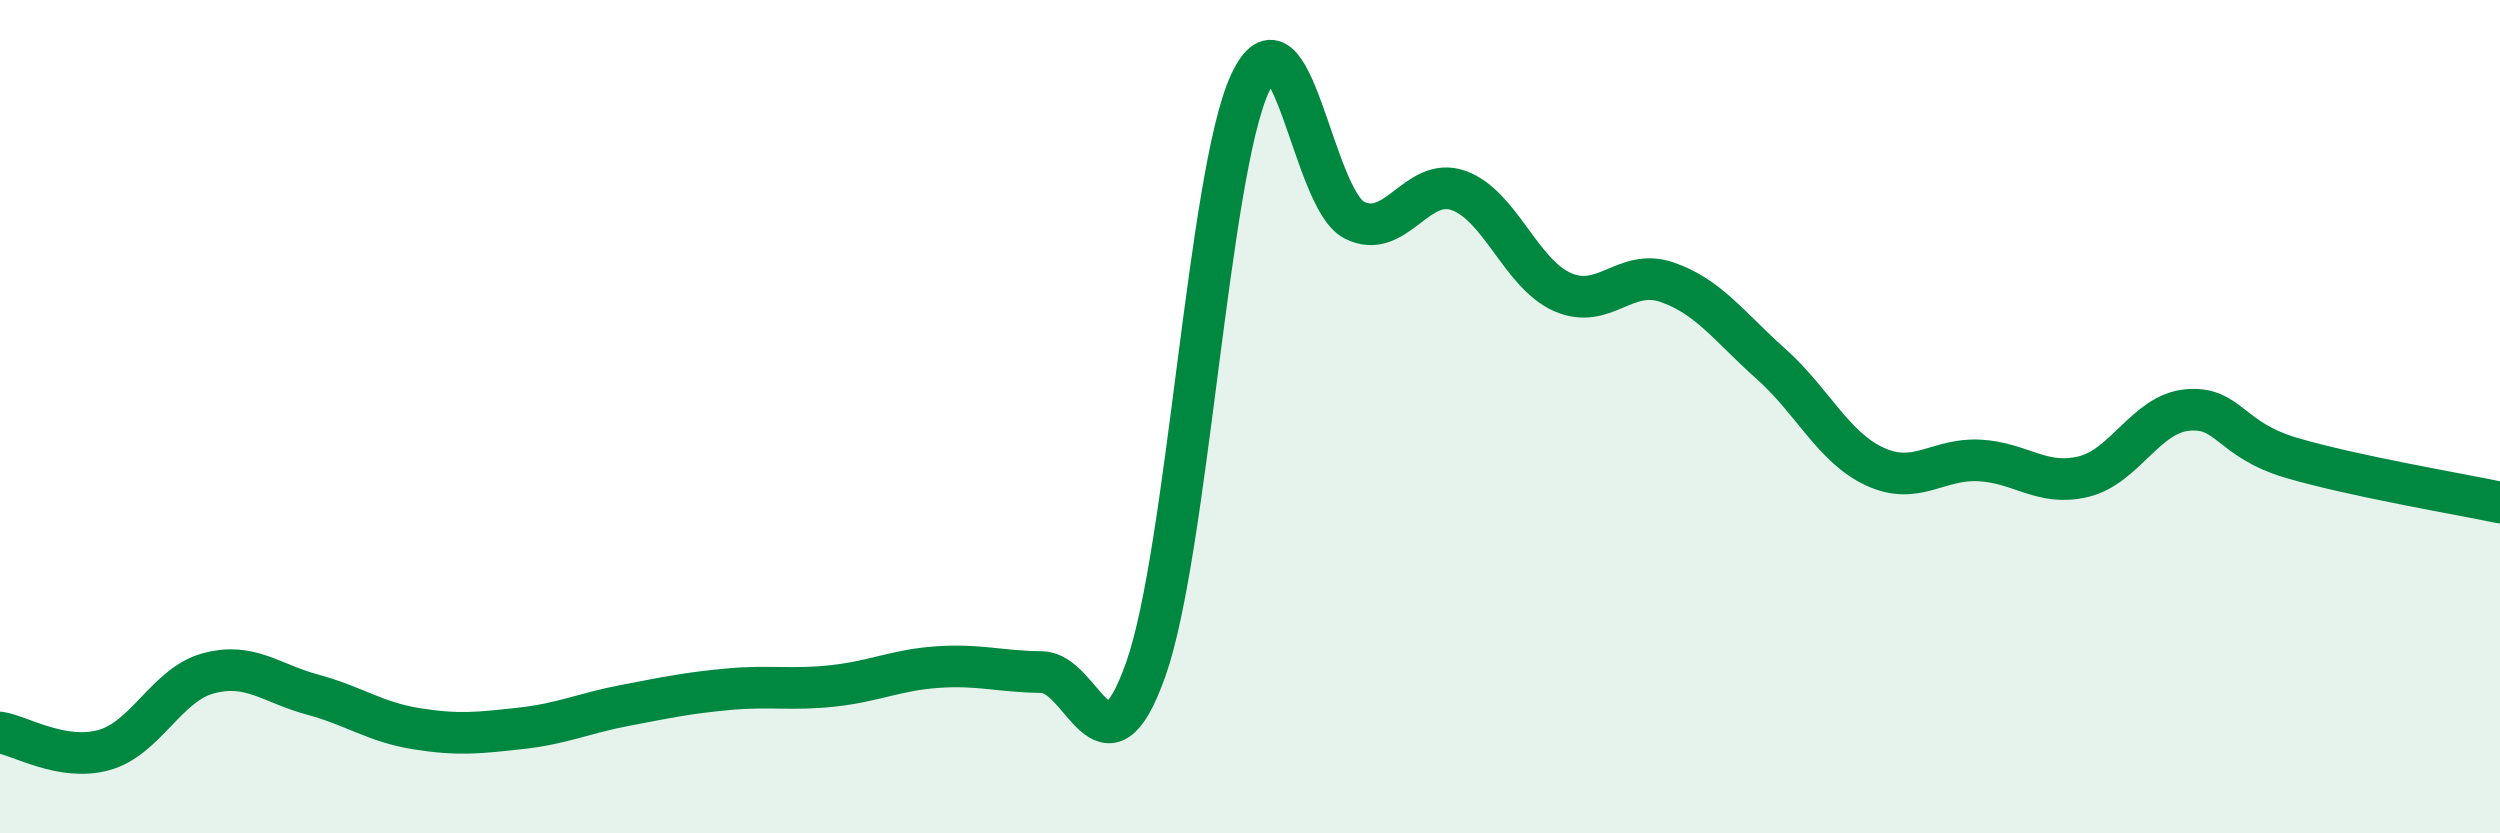
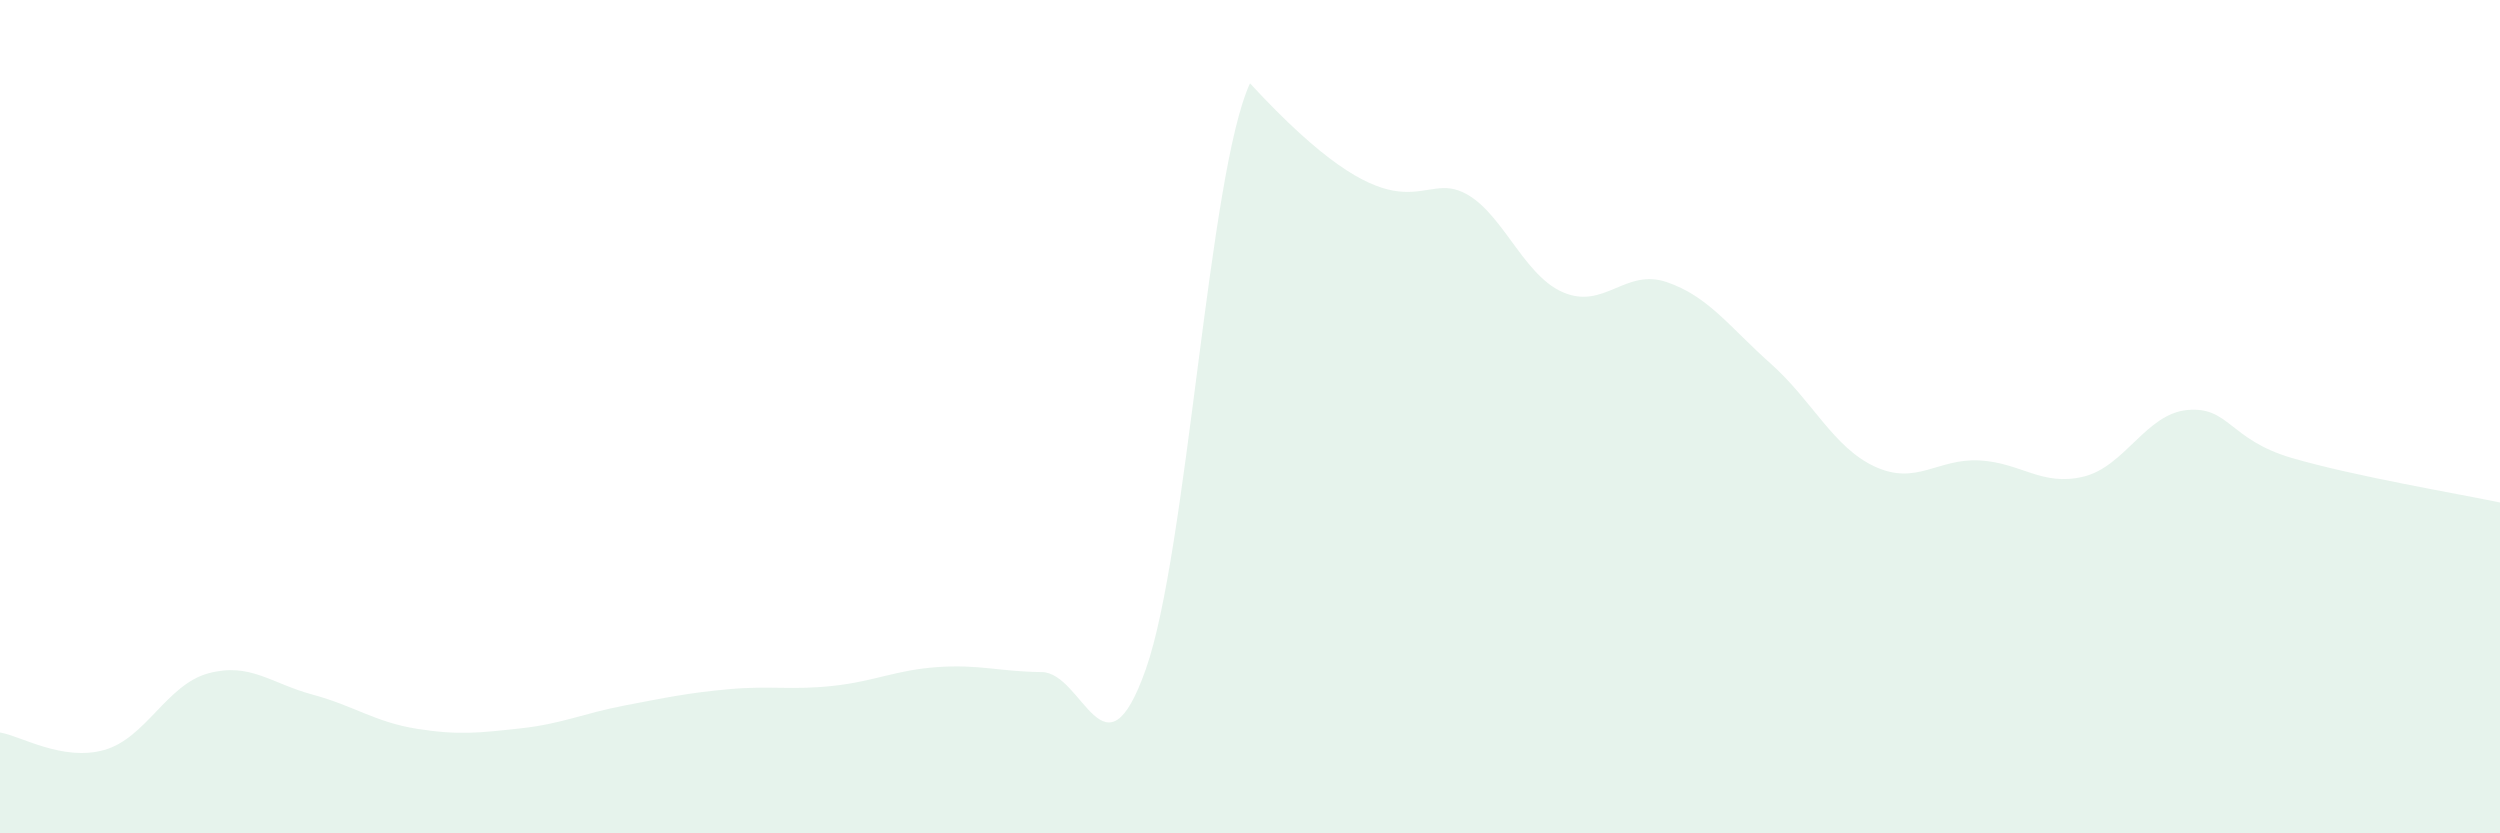
<svg xmlns="http://www.w3.org/2000/svg" width="60" height="20" viewBox="0 0 60 20">
-   <path d="M 0,17.58 C 0.5,17.66 1.5,18.28 2.5,18 C 3.5,17.72 4,16.43 5,16.16 C 6,15.89 6.5,16.4 7.5,16.67 C 8.5,16.94 9,17.33 10,17.49 C 11,17.65 11.5,17.59 12.5,17.48 C 13.5,17.37 14,17.12 15,16.93 C 16,16.74 16.5,16.63 17.5,16.54 C 18.5,16.45 19,16.57 20,16.46 C 21,16.35 21.5,16.08 22.5,16.01 C 23.5,15.94 24,16.12 25,16.13 C 26,16.14 26.5,18.89 27.5,16.06 C 28.5,13.23 29,4.16 30,2 C 31,-0.16 31.5,4.77 32.5,5.28 C 33.5,5.79 34,4.22 35,4.57 C 36,4.92 36.5,6.57 37.5,7.01 C 38.5,7.45 39,6.43 40,6.77 C 41,7.11 41.5,7.84 42.5,8.73 C 43.5,9.62 44,10.74 45,11.2 C 46,11.66 46.5,11 47.5,11.05 C 48.5,11.1 49,11.68 50,11.44 C 51,11.2 51.5,9.93 52.5,9.84 C 53.5,9.75 53.5,10.55 55,10.99 C 56.5,11.43 59,11.85 60,12.06L60 20L0 20Z" fill="#008740" opacity="0.1" stroke-linecap="round" stroke-linejoin="round" />
-   <path d="M 0,17.58 C 0.5,17.66 1.5,18.28 2.5,18 C 3.5,17.72 4,16.43 5,16.16 C 6,15.89 6.5,16.4 7.5,16.67 C 8.5,16.94 9,17.33 10,17.49 C 11,17.65 11.5,17.59 12.5,17.48 C 13.5,17.37 14,17.12 15,16.93 C 16,16.74 16.5,16.63 17.5,16.54 C 18.5,16.45 19,16.57 20,16.46 C 21,16.35 21.5,16.08 22.5,16.01 C 23.5,15.94 24,16.12 25,16.13 C 26,16.14 26.5,18.89 27.5,16.06 C 28.5,13.23 29,4.16 30,2 C 31,-0.16 31.5,4.77 32.5,5.28 C 33.5,5.79 34,4.22 35,4.57 C 36,4.92 36.5,6.57 37.5,7.01 C 38.5,7.45 39,6.43 40,6.77 C 41,7.11 41.5,7.84 42.5,8.73 C 43.5,9.62 44,10.74 45,11.2 C 46,11.66 46.5,11 47.5,11.05 C 48.5,11.1 49,11.68 50,11.44 C 51,11.2 51.5,9.93 52.5,9.84 C 53.5,9.75 53.5,10.55 55,10.99 C 56.5,11.43 59,11.85 60,12.06" stroke="#008740" stroke-width="1" fill="none" stroke-linecap="round" stroke-linejoin="round" />
+   <path d="M 0,17.58 C 0.5,17.66 1.5,18.28 2.5,18 C 3.5,17.72 4,16.43 5,16.16 C 6,15.89 6.5,16.4 7.5,16.67 C 8.5,16.94 9,17.33 10,17.49 C 11,17.65 11.5,17.59 12.5,17.48 C 13.5,17.37 14,17.12 15,16.93 C 16,16.74 16.5,16.63 17.5,16.54 C 18.5,16.45 19,16.57 20,16.46 C 21,16.35 21.5,16.08 22.5,16.01 C 23.5,15.94 24,16.12 25,16.13 C 26,16.14 26.5,18.89 27.5,16.06 C 28.5,13.23 29,4.16 30,2 C 33.5,5.79 34,4.22 35,4.57 C 36,4.92 36.5,6.57 37.5,7.01 C 38.5,7.45 39,6.43 40,6.77 C 41,7.11 41.5,7.84 42.5,8.73 C 43.5,9.62 44,10.74 45,11.2 C 46,11.66 46.5,11 47.5,11.05 C 48.5,11.1 49,11.68 50,11.44 C 51,11.2 51.5,9.93 52.5,9.84 C 53.5,9.75 53.5,10.55 55,10.99 C 56.5,11.43 59,11.85 60,12.06L60 20L0 20Z" fill="#008740" opacity="0.1" stroke-linecap="round" stroke-linejoin="round" />
</svg>